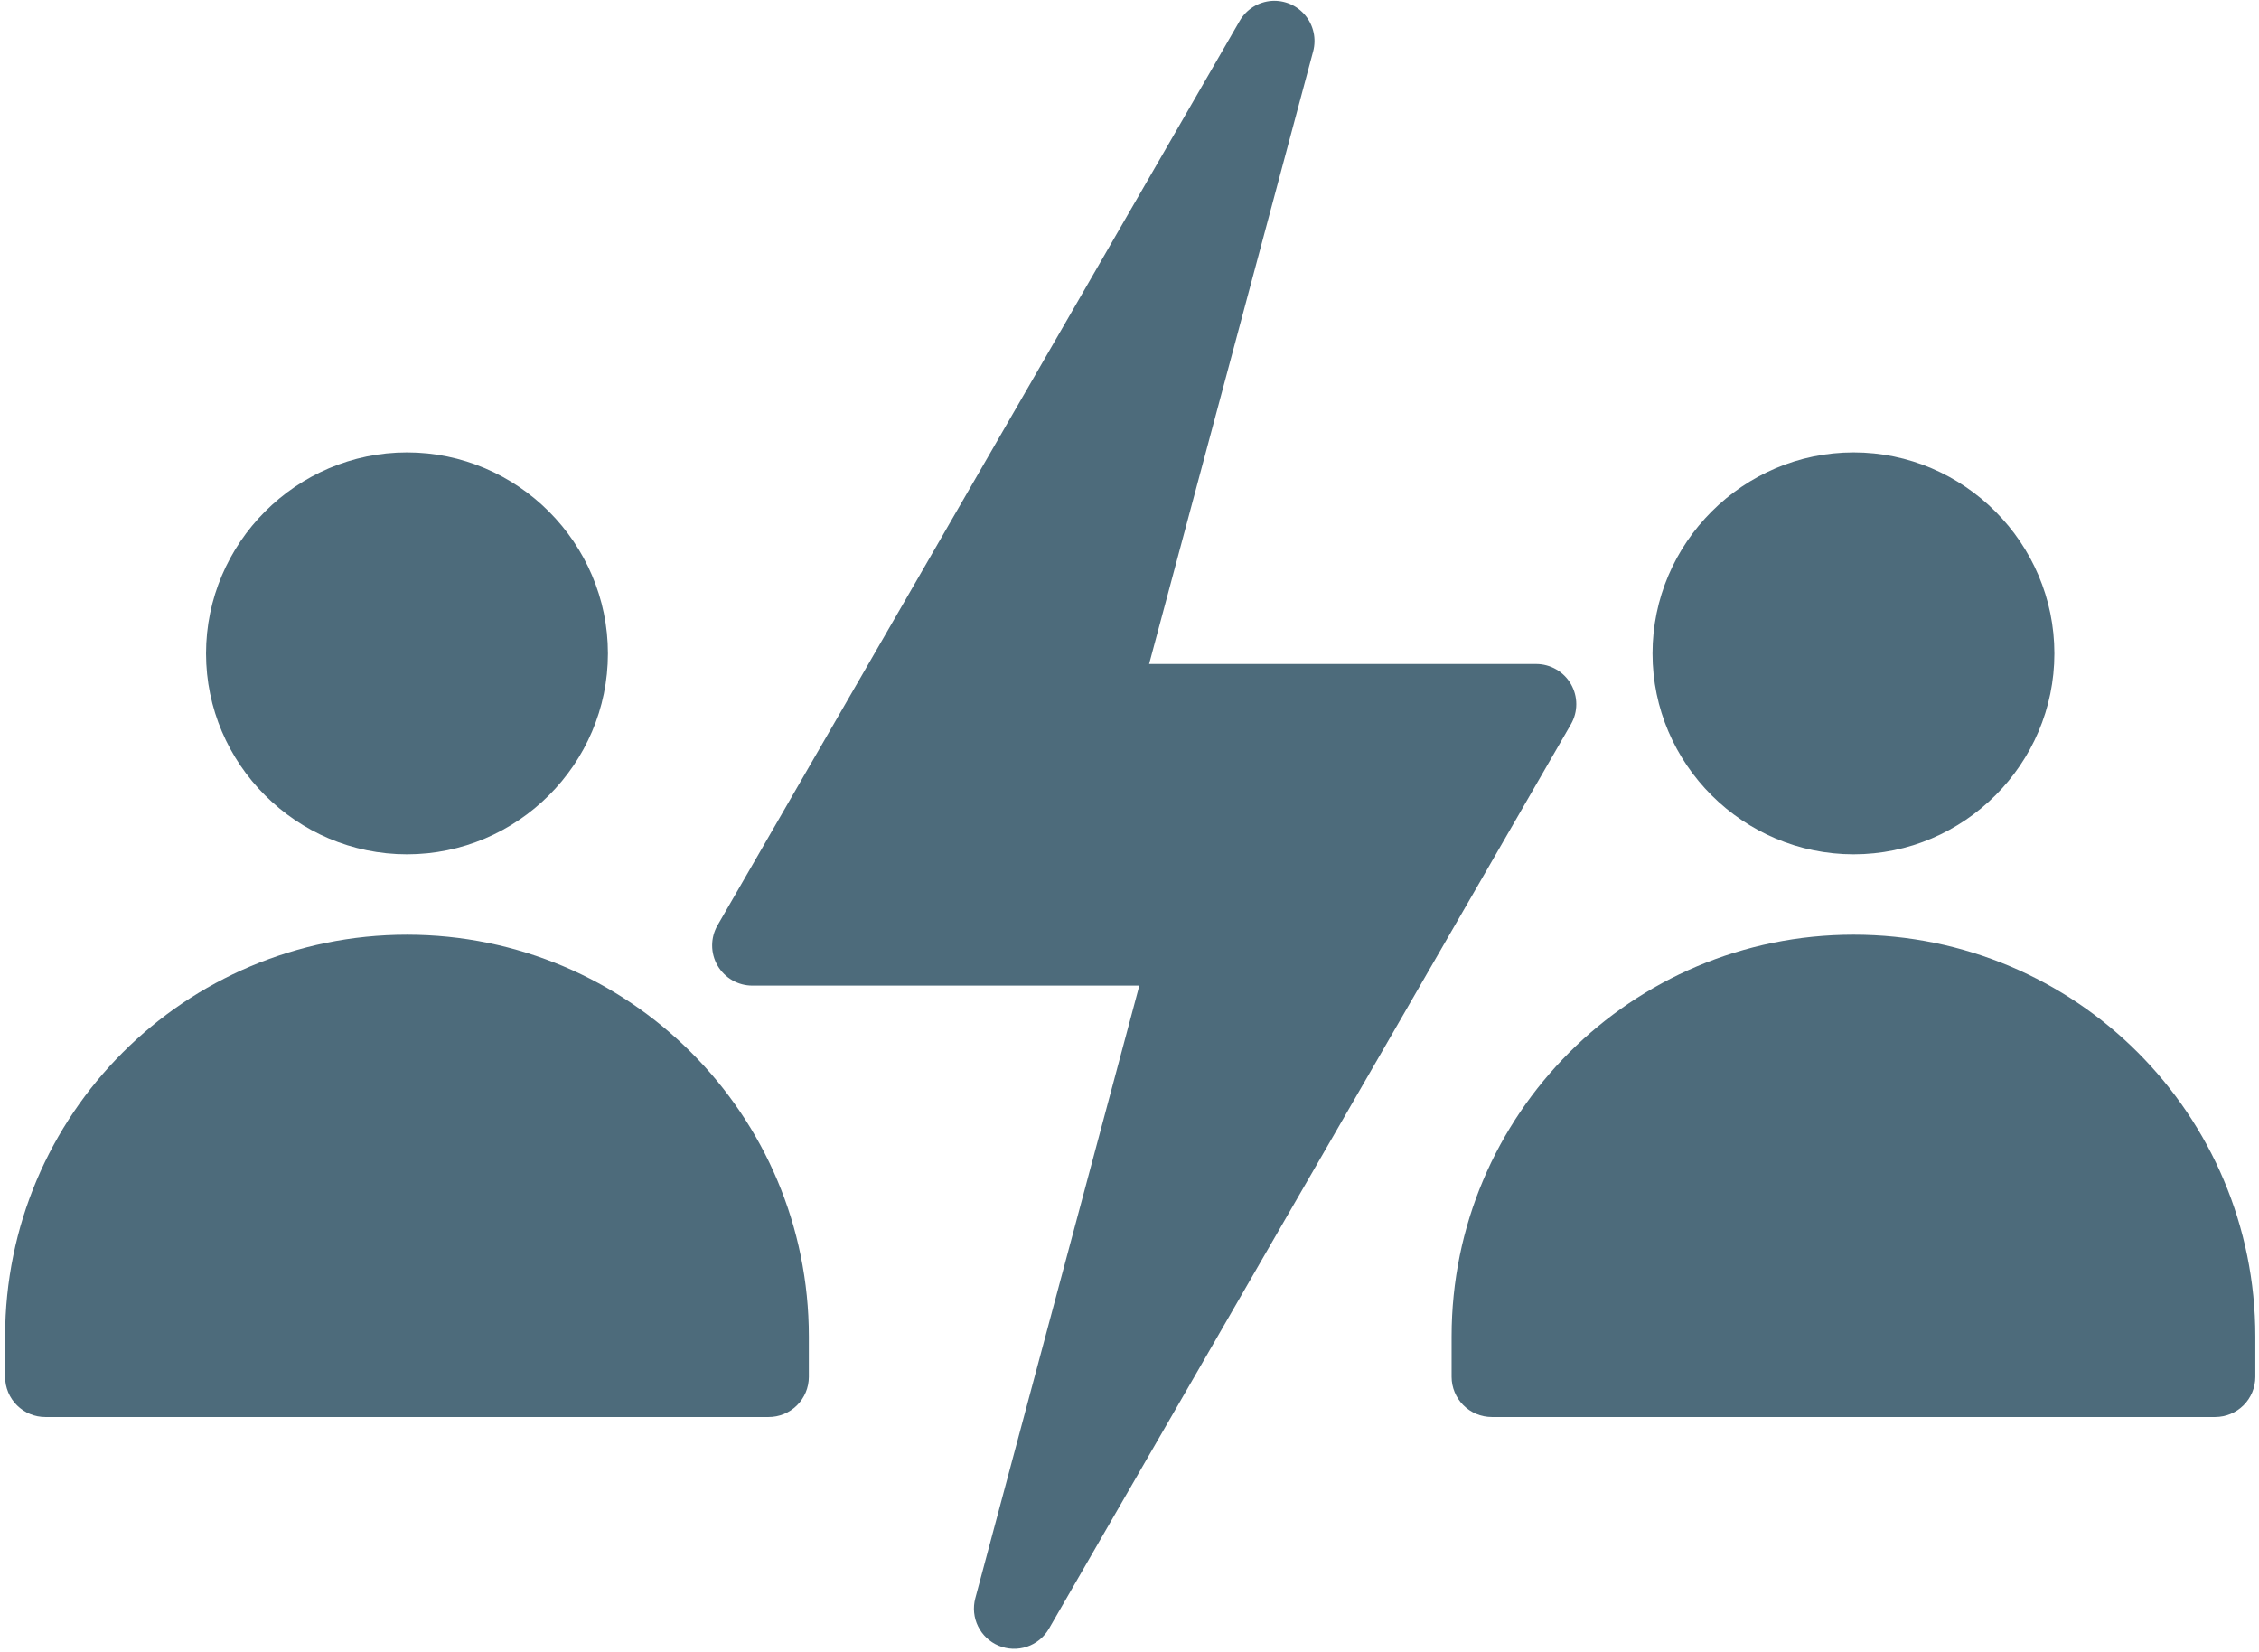
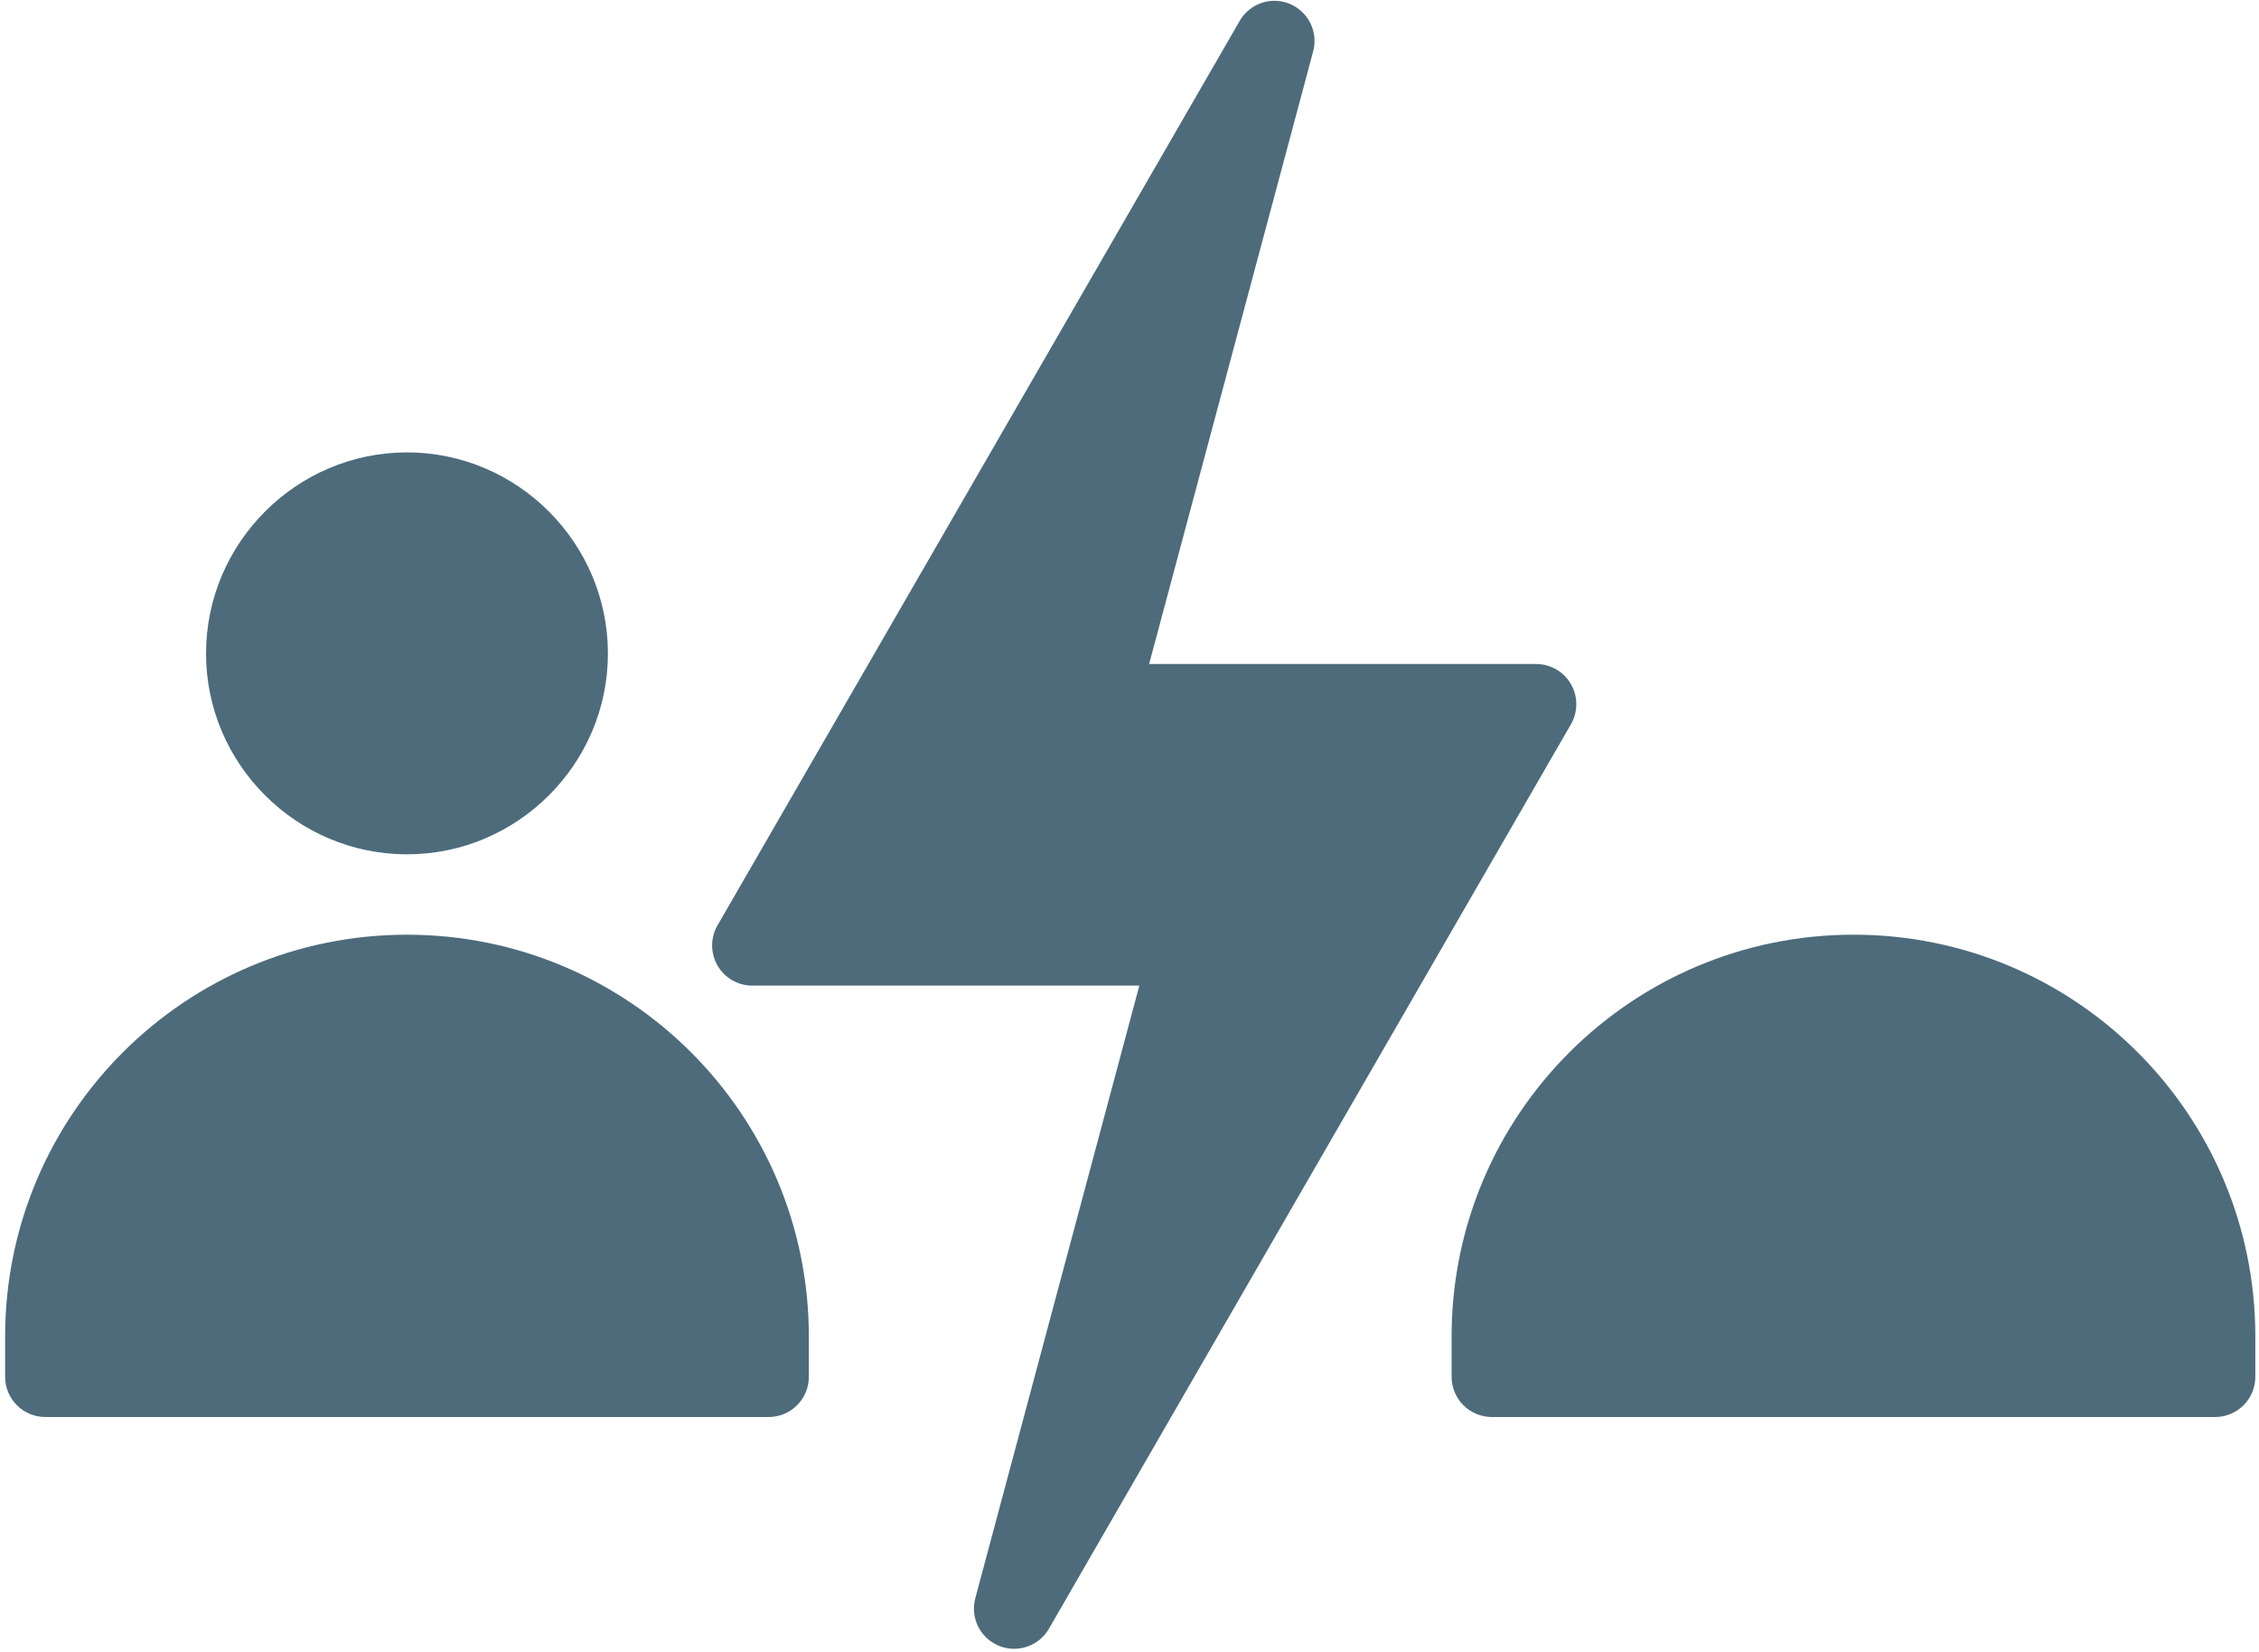
<svg xmlns="http://www.w3.org/2000/svg" width="294" height="215" viewBox="0 0 294 215" fill="none">
  <path d="M165.499 0.116C164.641 0.178 163.813 0.449 163.085 0.907C162.358 1.365 161.755 1.995 161.329 2.742L93.379 120.419C92.921 121.216 92.68 122.119 92.683 123.039C92.685 123.958 92.929 124.86 93.391 125.655C93.853 126.45 94.516 127.109 95.314 127.565C96.111 128.022 97.015 128.26 97.934 128.257C114.726 128.257 131.488 128.257 148.28 128.257L126.929 207.983C126.604 209.206 126.734 210.507 127.294 211.643C127.855 212.778 128.809 213.671 129.978 214.157C131.148 214.643 132.453 214.688 133.654 214.284C134.854 213.879 135.866 213.053 136.504 211.959L204.454 94.243C204.911 93.449 205.151 92.549 205.15 91.633C205.15 90.717 204.909 89.818 204.451 89.024C203.994 88.231 203.336 87.571 202.544 87.112C201.752 86.652 200.853 86.409 199.937 86.406C183.142 86.406 166.349 86.406 149.554 86.406L170.904 6.68C171.117 5.876 171.137 5.034 170.96 4.222C170.783 3.41 170.415 2.651 169.887 2.01C169.358 1.368 168.685 0.862 167.922 0.532C167.159 0.203 166.328 0.061 165.499 0.116Z" fill="#4D6B7B" />
  <path d="M52.967 58.87C38.579 58.87 26.816 70.663 26.816 85.04C26.816 99.417 38.579 111.172 52.967 111.172C67.355 111.172 79.118 99.417 79.118 85.04C79.118 70.663 67.355 58.87 52.967 58.87Z" fill="#4D6B7B" />
-   <path d="M52.967 121.633C24.09 121.633 0.666 145.033 0.666 173.928V179.18C0.668 179.867 0.806 180.547 1.071 181.181C1.336 181.815 1.724 182.391 2.211 182.875C2.699 183.359 3.277 183.742 3.912 184.003C4.548 184.264 5.228 184.397 5.915 184.394H100.019C100.706 184.397 101.386 184.264 102.022 184.003C102.658 183.742 103.236 183.359 103.723 182.875C104.211 182.391 104.598 181.815 104.863 181.181C105.128 180.547 105.266 179.867 105.268 179.18V173.928C105.268 145.033 81.844 121.633 52.967 121.633Z" fill="#4D6B7B" />
-   <path d="M241.24 58.87C226.863 58.87 215.07 70.663 215.07 85.04C215.07 99.417 226.863 111.172 241.24 111.172C255.617 111.172 267.371 99.417 267.371 85.04C267.371 70.663 255.617 58.87 241.24 58.87Z" fill="#4D6B7B" />
+   <path d="M52.967 121.633C24.09 121.633 0.666 145.033 0.666 173.928V179.18C0.668 179.867 0.806 180.547 1.071 181.181C1.336 181.815 1.724 182.391 2.211 182.875C2.699 183.359 3.277 183.742 3.912 184.003C4.548 184.264 5.228 184.397 5.915 184.394H100.019C100.706 184.397 101.386 184.264 102.022 184.003C102.658 183.742 103.236 183.359 103.723 182.875C104.211 182.391 104.598 181.815 104.863 181.181C105.128 180.547 105.266 179.867 105.268 179.18V173.928C105.268 145.033 81.844 121.633 52.967 121.633" fill="#4D6B7B" />
  <path d="M241.241 121.631C212.354 121.631 188.921 145.031 188.921 173.926V179.178C188.926 180.559 189.477 181.883 190.453 182.86C191.43 183.837 192.753 184.388 194.134 184.393H288.311C289.692 184.388 291.015 183.837 291.991 182.86C292.968 181.883 293.518 180.559 293.523 179.178V173.926C293.523 145.031 270.129 121.631 241.241 121.631Z" fill="#4D6B7B" />
</svg>